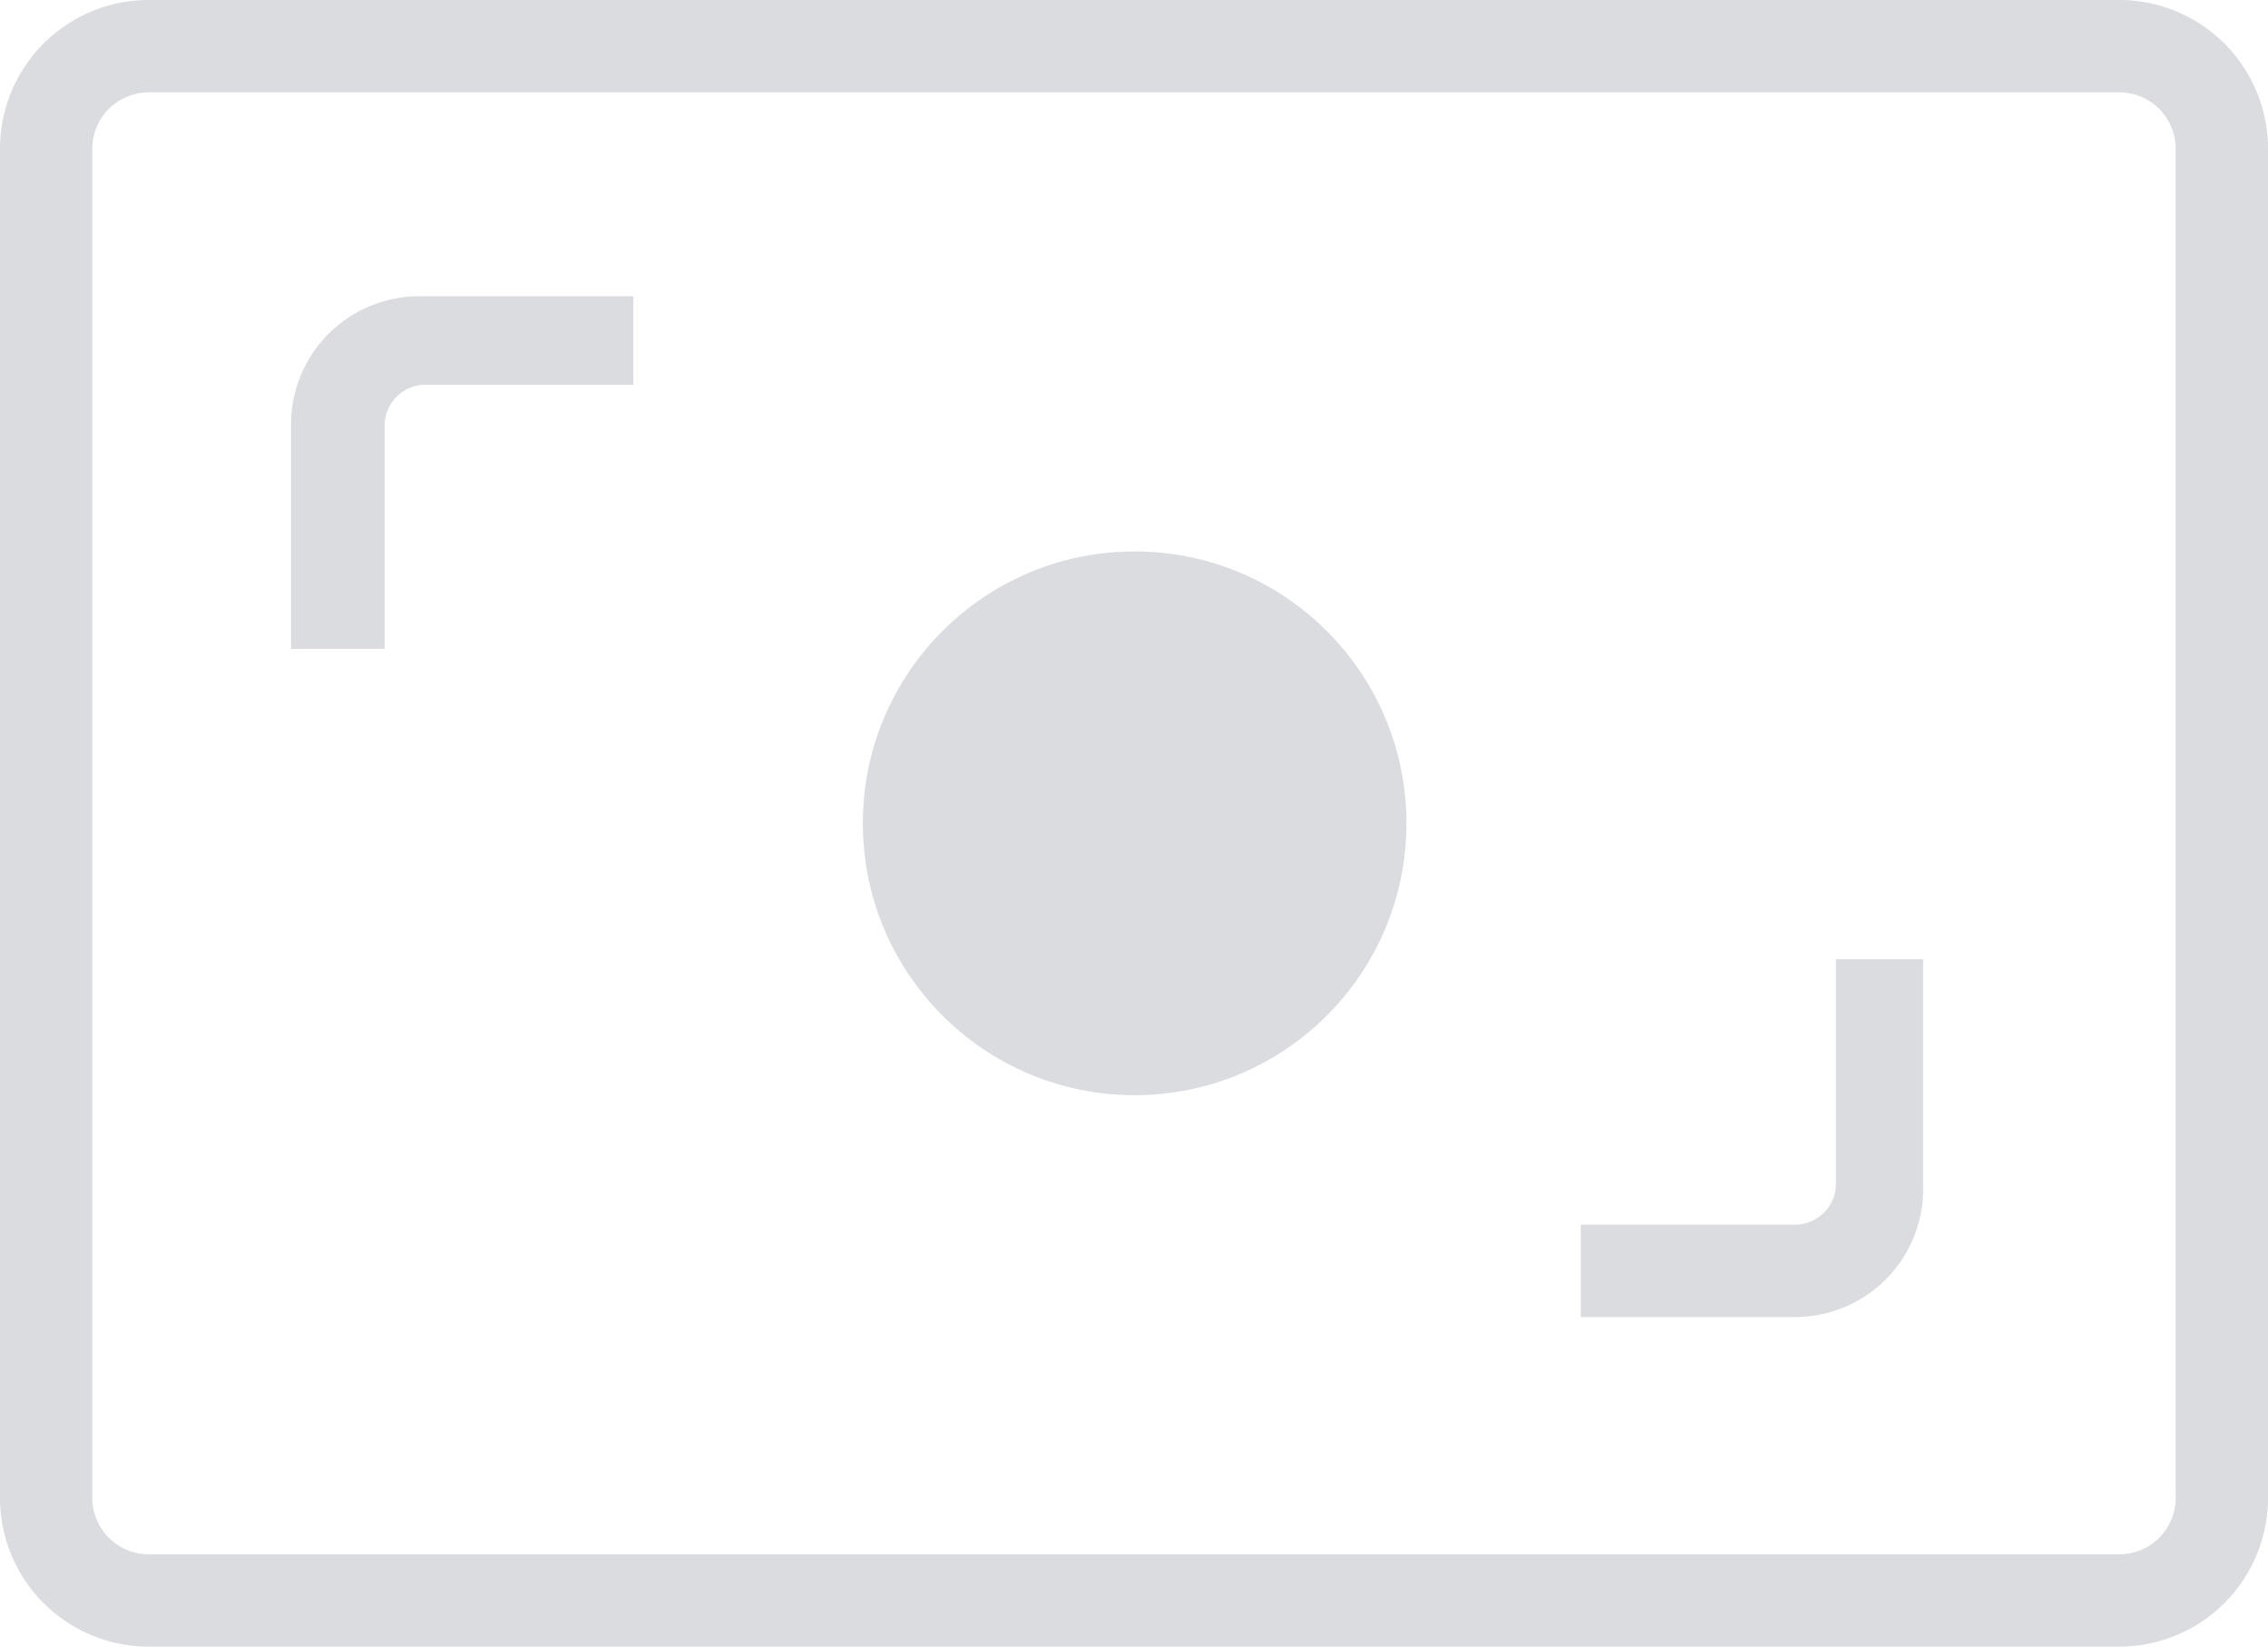
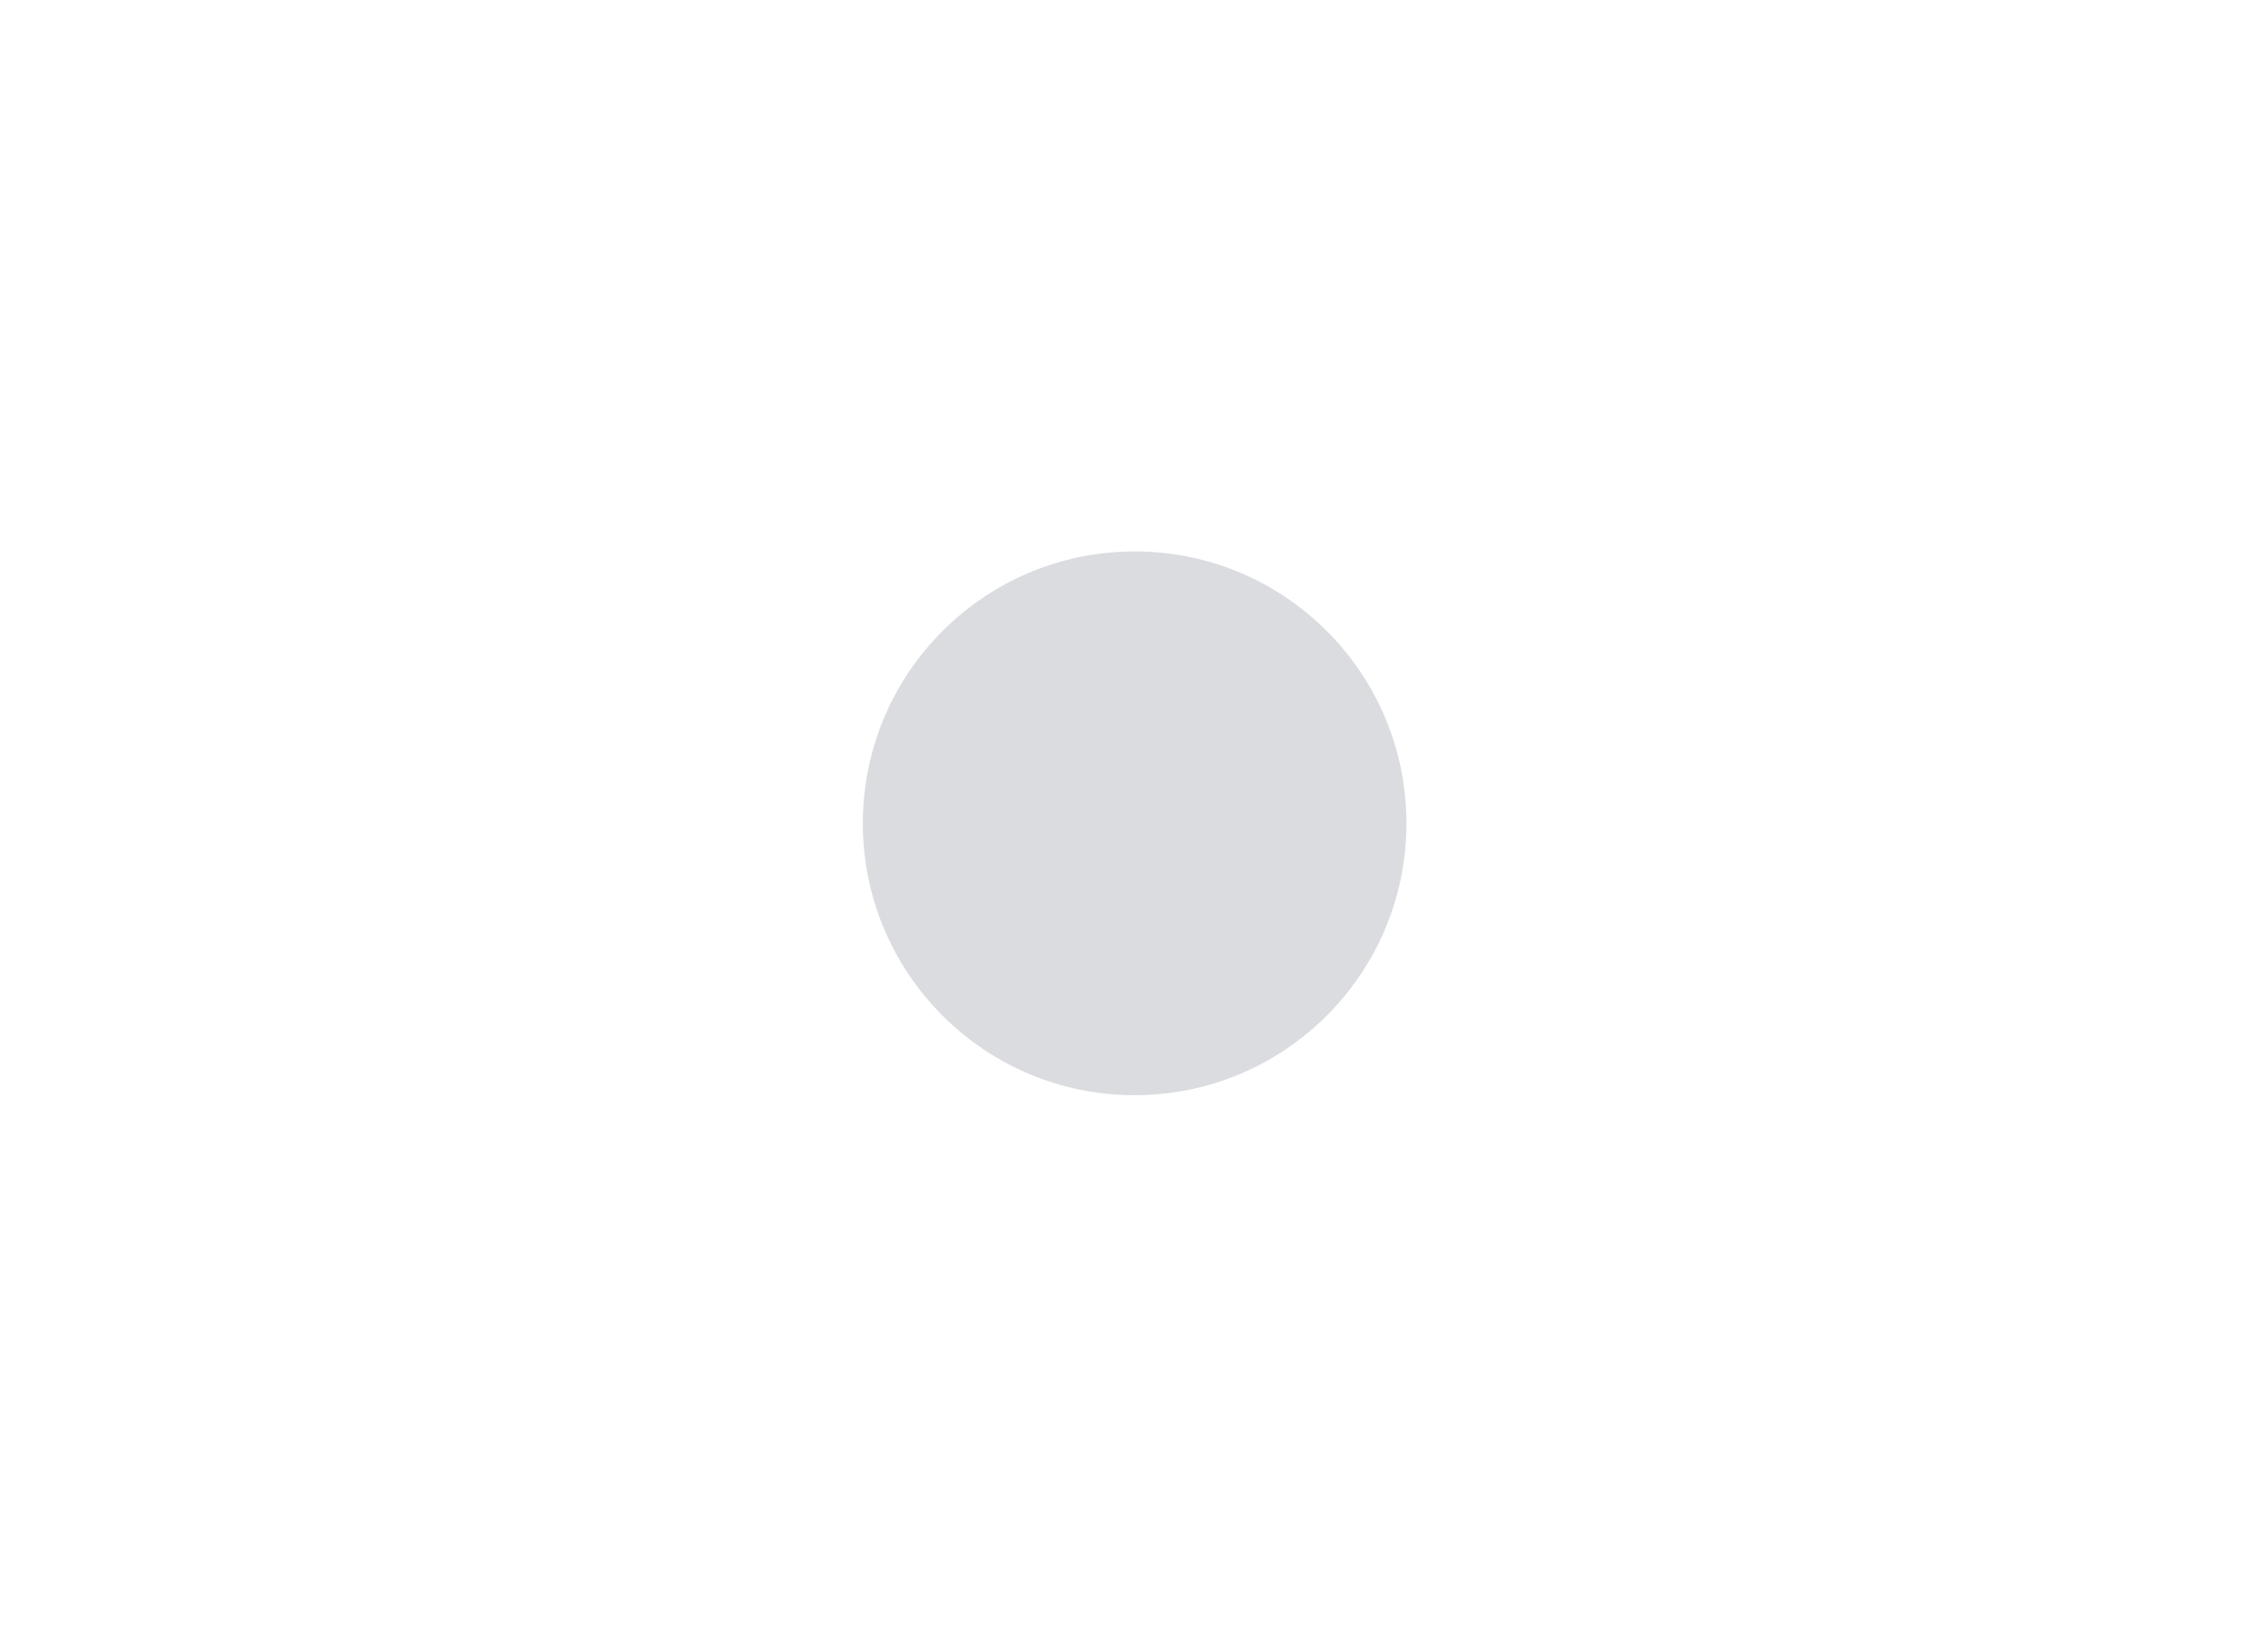
<svg xmlns="http://www.w3.org/2000/svg" viewBox="0 0 17.69 12.84">
  <defs>
    <style>.cls-1{fill:#dadce0;}</style>
  </defs>
  <g id="Capa_2" data-name="Capa 2">
    <g id="Layer_1" data-name="Layer 1">
-       <path class="cls-1" d="M16.53,12.84H1.16A1.16,1.16,0,0,1,0,11.68V1.16A1.16,1.16,0,0,1,1.16,0H16.53a1.16,1.16,0,0,1,1.16,1.16V11.68A1.16,1.16,0,0,1,16.53,12.84ZM1.16.72a.44.44,0,0,0-.44.44V11.68a.44.44,0,0,0,.44.44H16.53a.44.44,0,0,0,.44-.44V1.16a.44.44,0,0,0-.44-.44Z" />
      <circle class="cls-1" cx="8.85" cy="6.42" r="2.12" />
-       <path class="cls-1" d="M3,5.06H2.27V3.31a1,1,0,0,1,1-1H4.94V3H3.31A.32.32,0,0,0,3,3.31Z" />
-       <path class="cls-1" d="M14,10.27H12.33V9.55H14a.32.32,0,0,0,.32-.32V7.48H15V9.23A1,1,0,0,1,14,10.27Z" />
    </g>
  </g>
</svg>